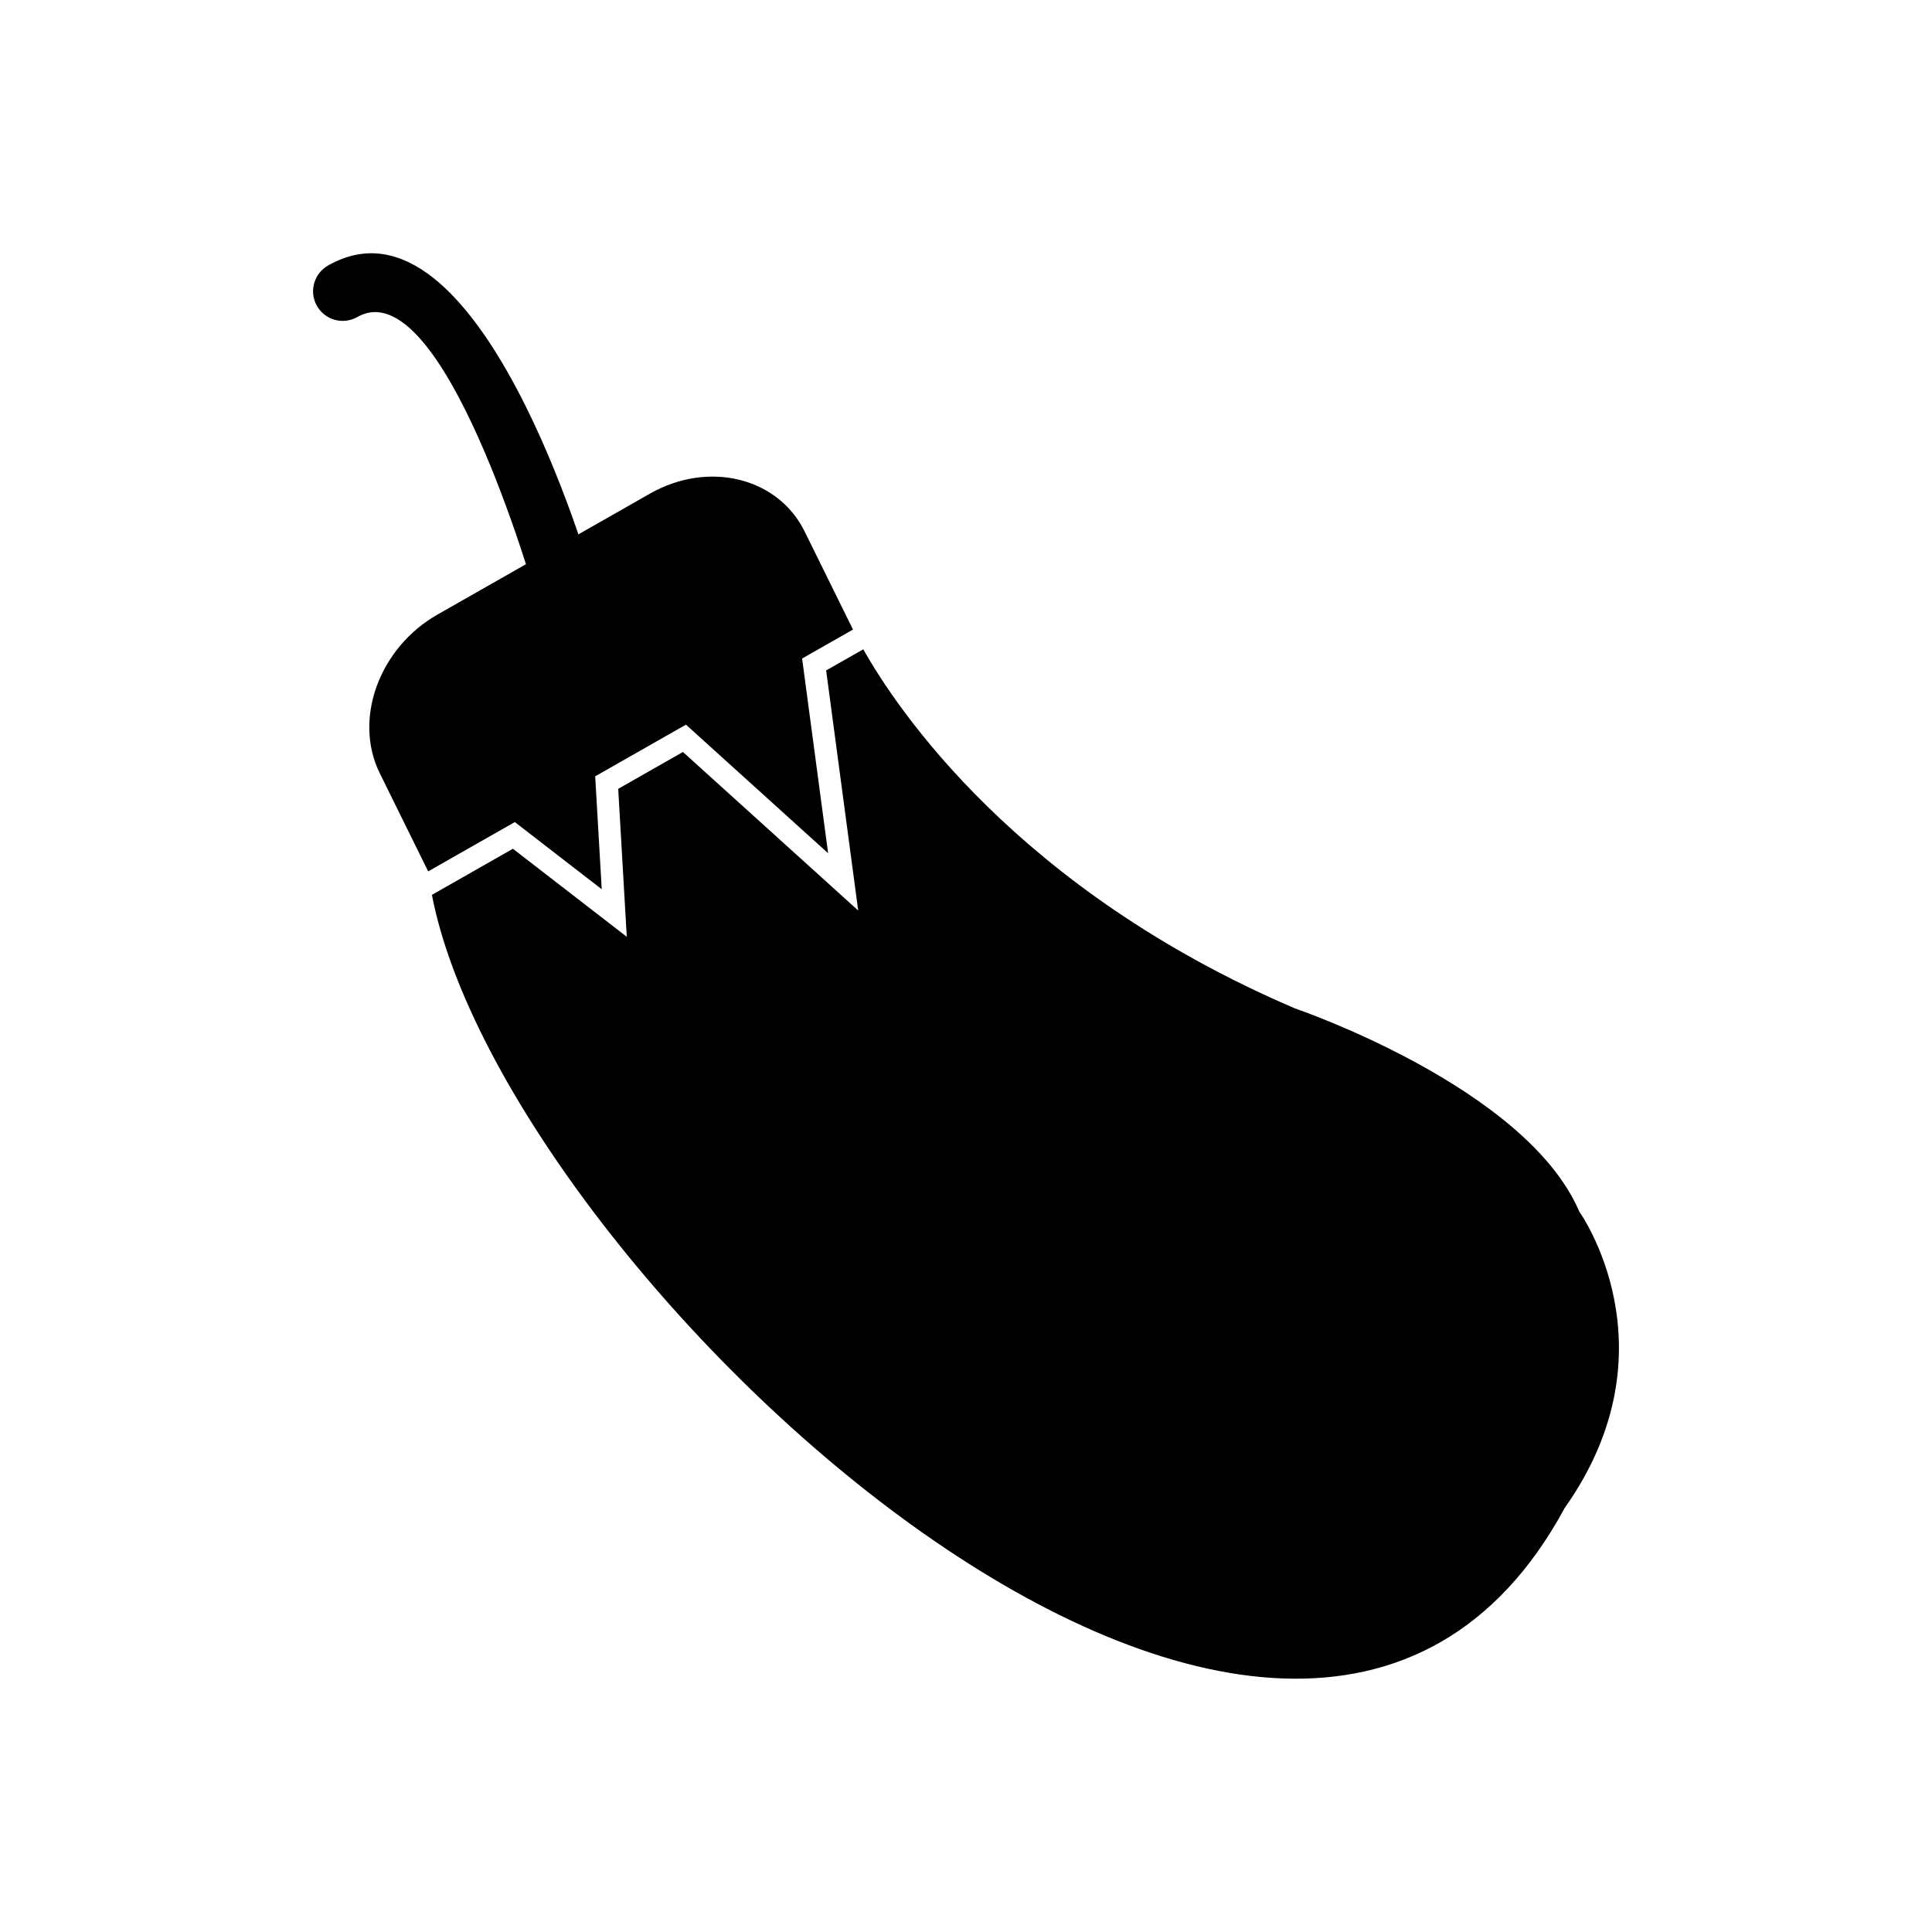
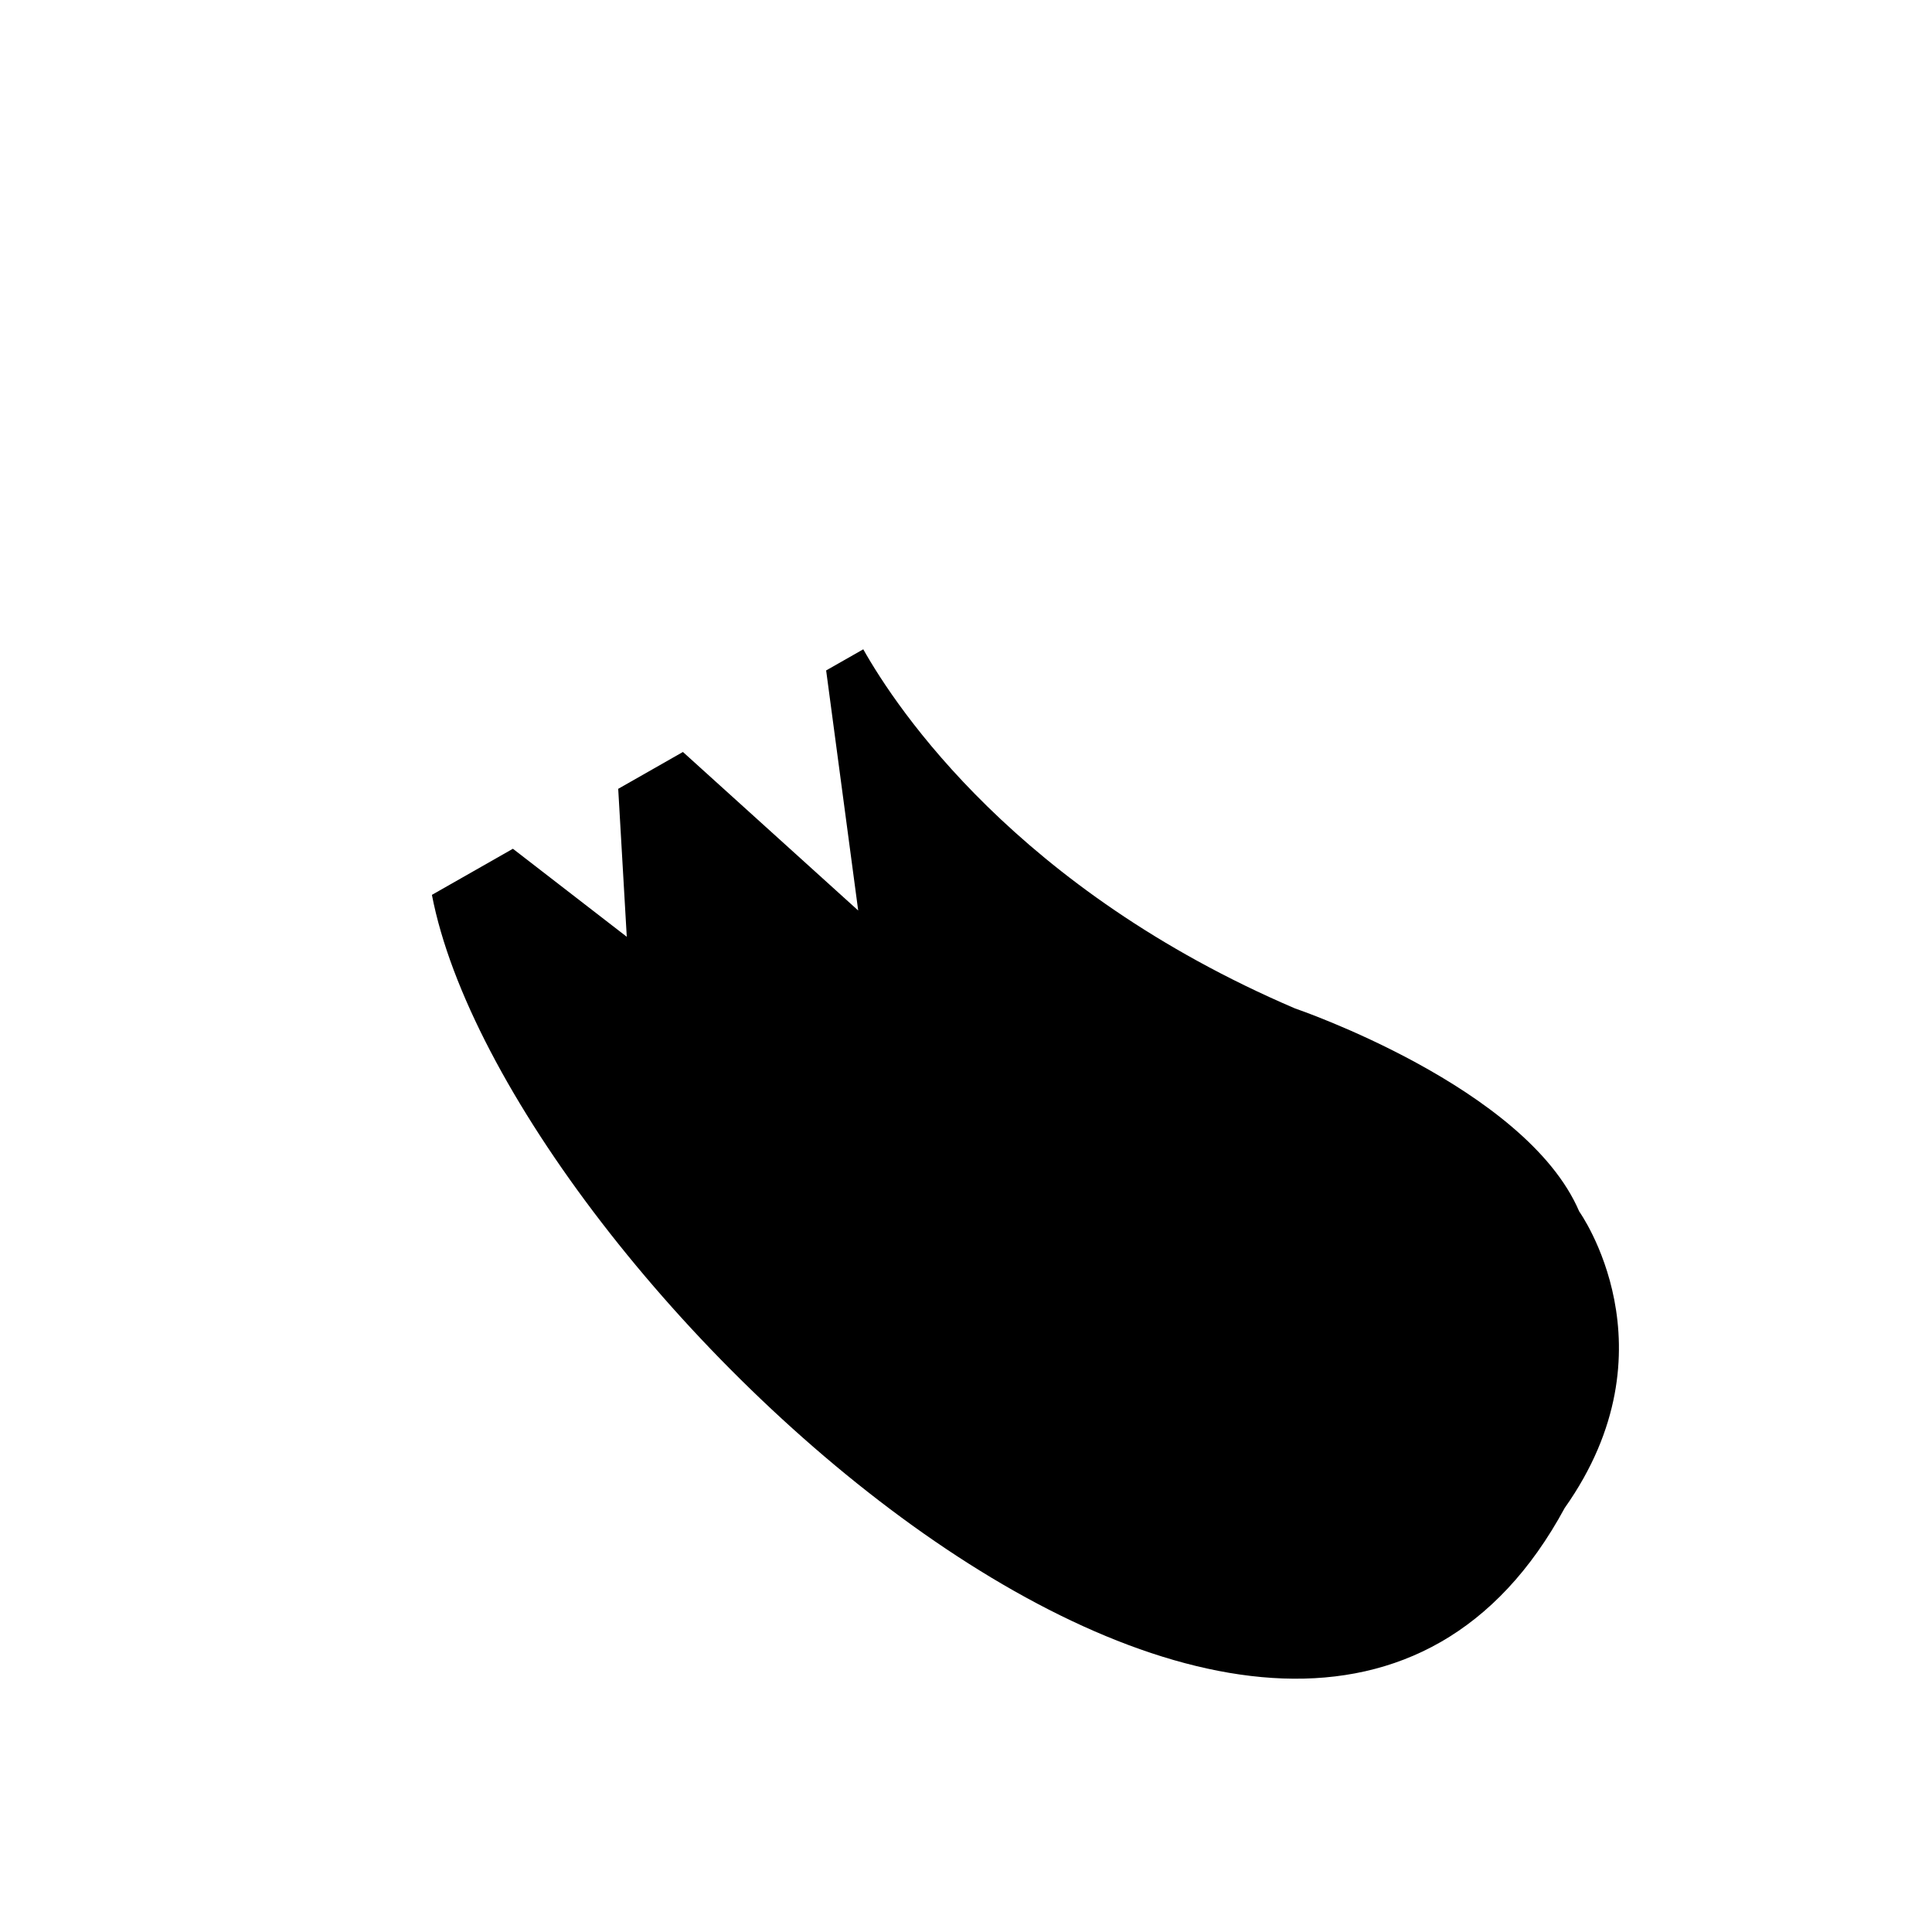
<svg xmlns="http://www.w3.org/2000/svg" fill="#000000" width="800px" height="800px" version="1.1" viewBox="144 144 512 512">
  <g>
    <path d="m372.78 316.08c8.887 15.762 40.758 63.645 114.4 95.16 0 0 61.207 20.789 75.332 53.816 0 0 26.066 36.285-3.852 78.574-72.258 133.59-280.74-61.422-300.2-162.48l21.465-12.219 30.176 23.324-2.269-39.207 17.152-9.766 46.449 42.016-2.133-15.965-6.363-47.66 9.84-5.602z" fill-rule="evenodd" />
-     <path d="m259.95 306.86 56.293-32.043c15.48-8.812 33.922-4.312 40.977 10l12.832 26.023-13.484 7.676c2.297 17.203 4.594 34.402 6.891 51.602l-37.676-34.078-24.051 13.691 1.734 29.93-23.035-17.805-22.961 13.07-12.832-26.023c-7.059-14.312-0.164-33.23 15.316-42.043z" fill-rule="evenodd" />
-     <path d="m285.79 301.37c1.188 4.176 5.539 6.602 9.719 5.414 4.176-1.188 6.602-5.539 5.414-9.719-0.086-0.301-29.867-105.54-69.984-82.699-3.769 2.141-5.09 6.93-2.953 10.699 2.141 3.769 6.93 5.09 10.699 2.953 22.582-12.855 47.035 73.105 47.105 73.352z" />
  </g>
</svg>